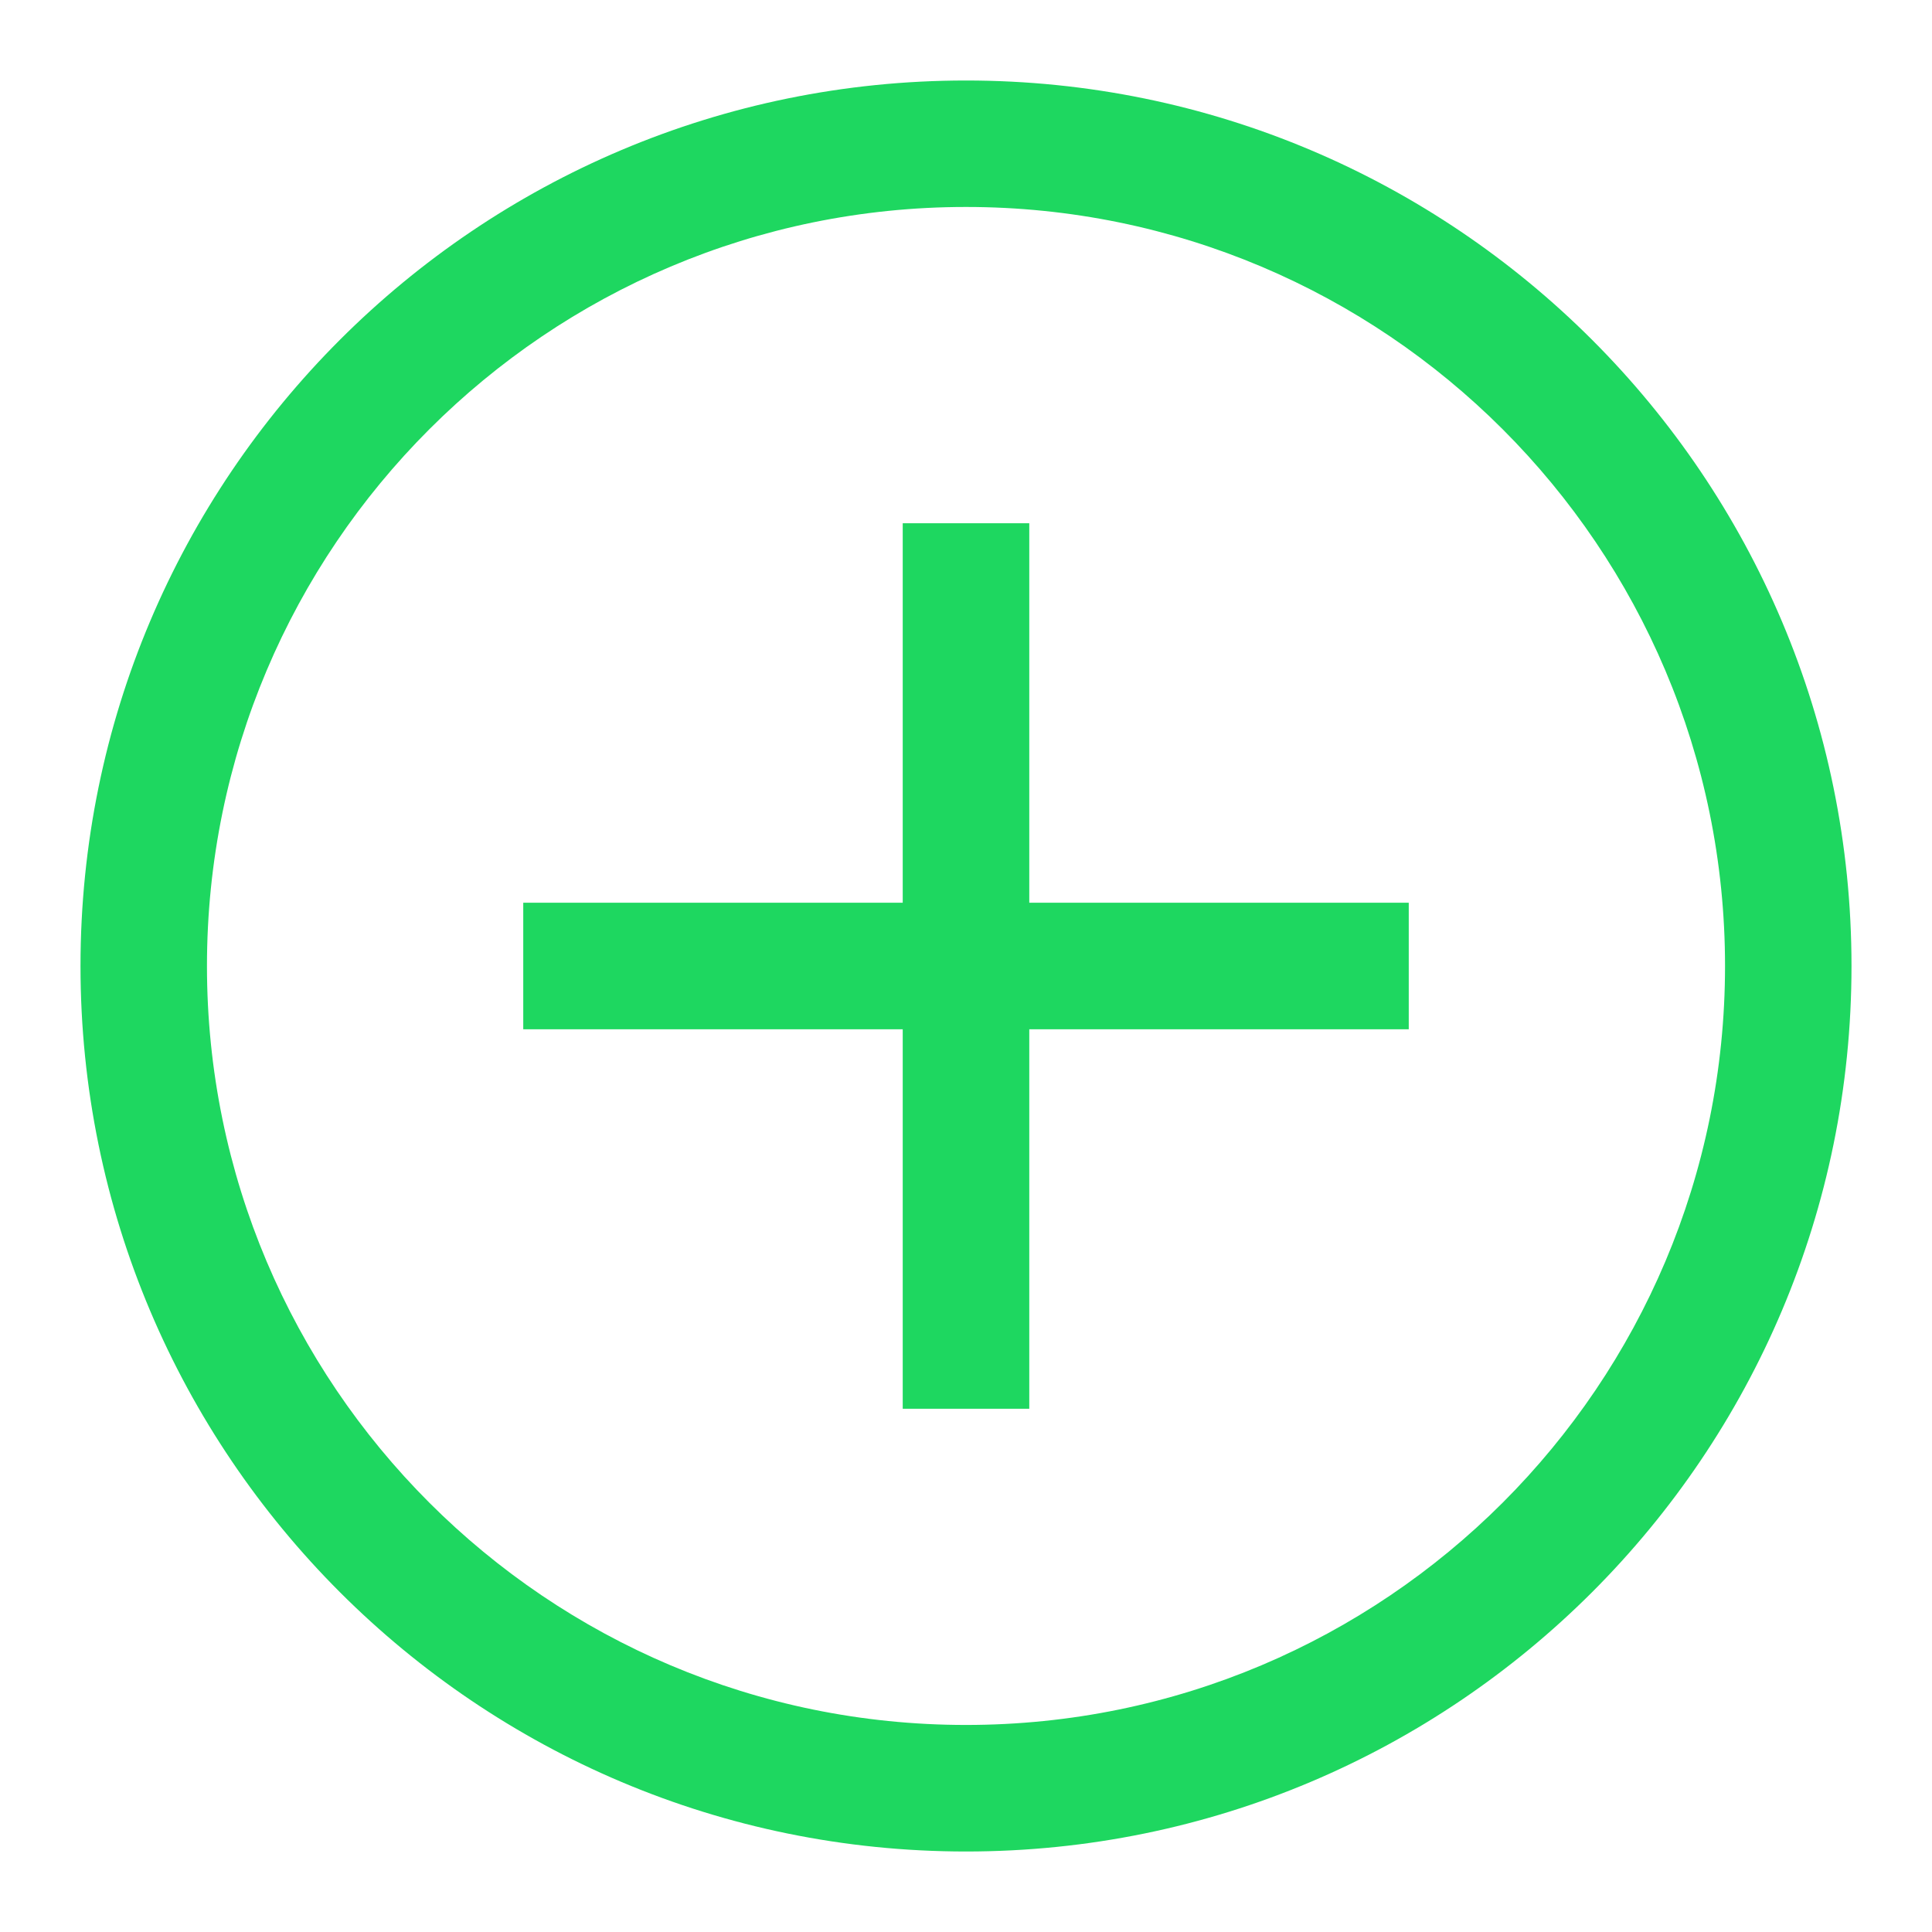
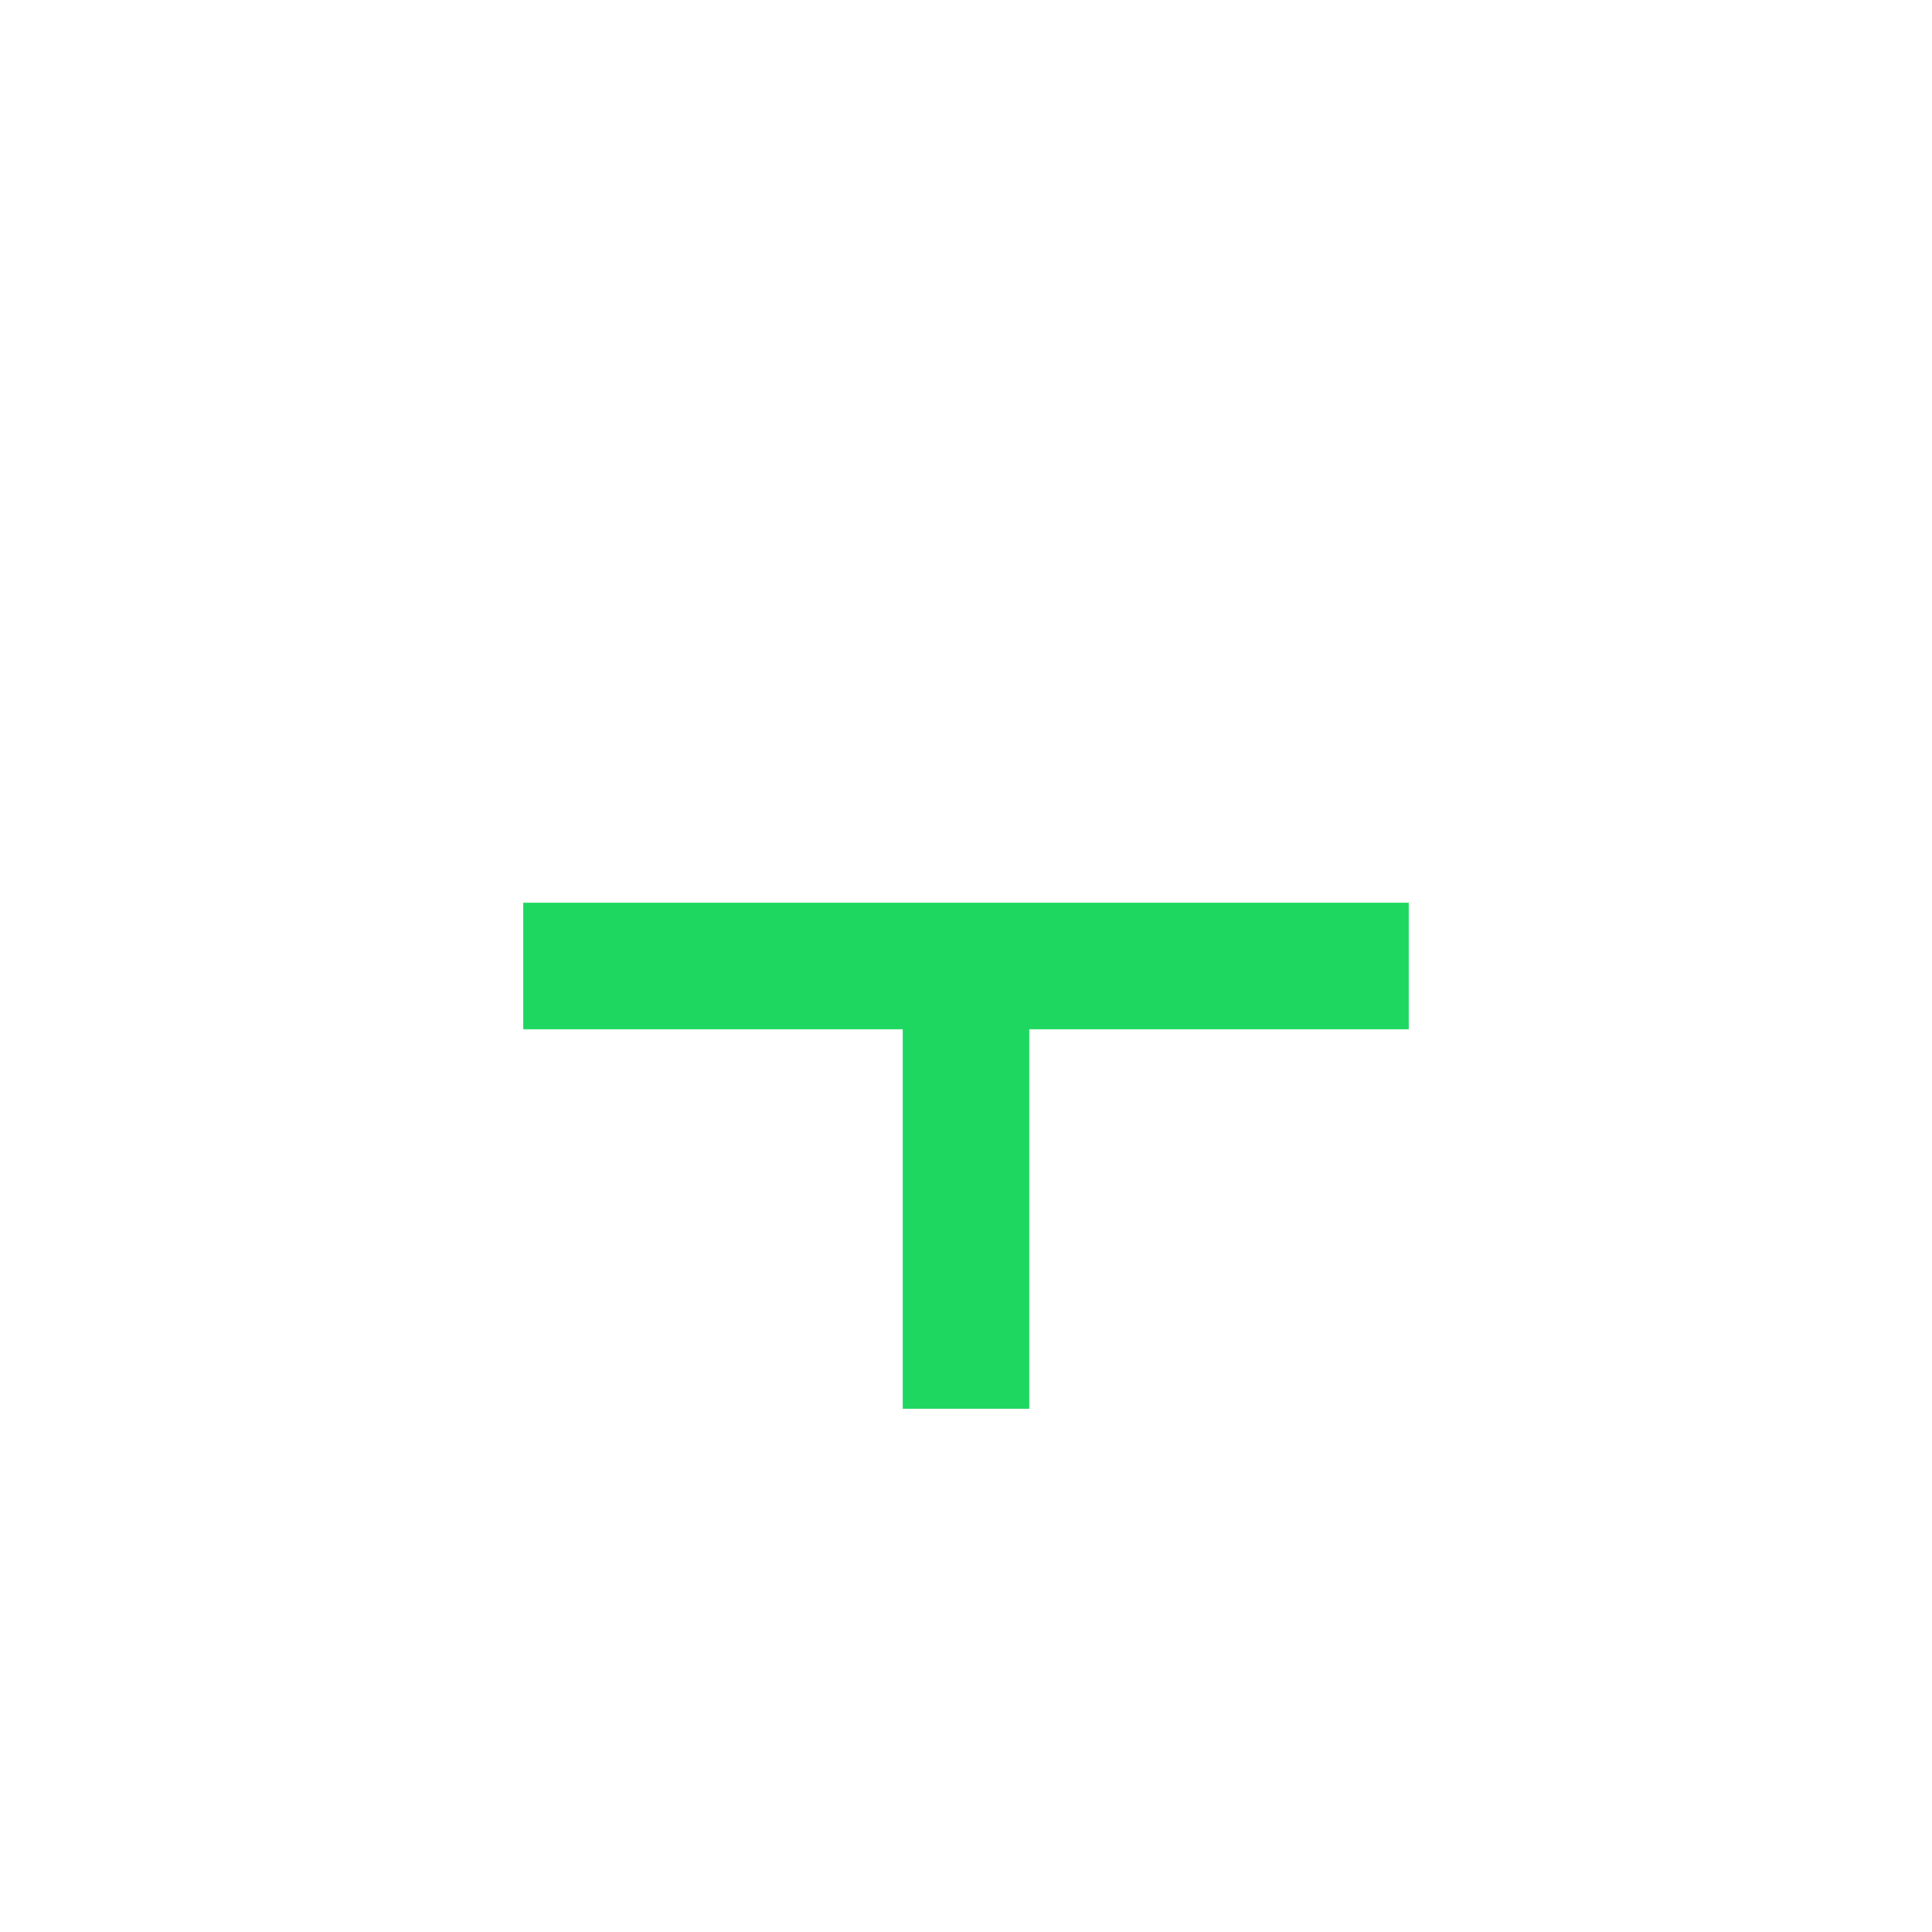
<svg xmlns="http://www.w3.org/2000/svg" data-v-471b2908="" data-v-4f14a7ed="" width="24" height="24" viewBox="0 0 24 24" fill="currentColor" class="toolbar__icon baseIcon">
-   <path data-v-471b2908="" d="M11.214 11.214H6.5V12.786H11.214V17.5H12.786V12.786H17.5V11.214H12.786V6.5H11.214V11.214Z" fill="#1ED760" />
-   <path data-v-471b2908="" fill-rule="evenodd" clip-rule="evenodd" d="M23 12C23 18.075 18.075 23 12 23C5.925 23 1 18.075 1 12C1 5.925 5.925 1 12 1C18.075 1 23 5.925 23 12ZM12 21.428C17.207 21.428 21.429 17.207 21.429 12C21.429 6.793 17.207 2.571 12 2.571C6.793 2.571 2.571 6.793 2.571 12C2.571 17.207 6.793 21.428 12 21.428Z" fill="#1ED760" />
+   <path data-v-471b2908="" d="M11.214 11.214H6.5V12.786H11.214V17.5H12.786V12.786H17.5V11.214H12.786V6.5V11.214Z" fill="#1ED760" />
</svg>